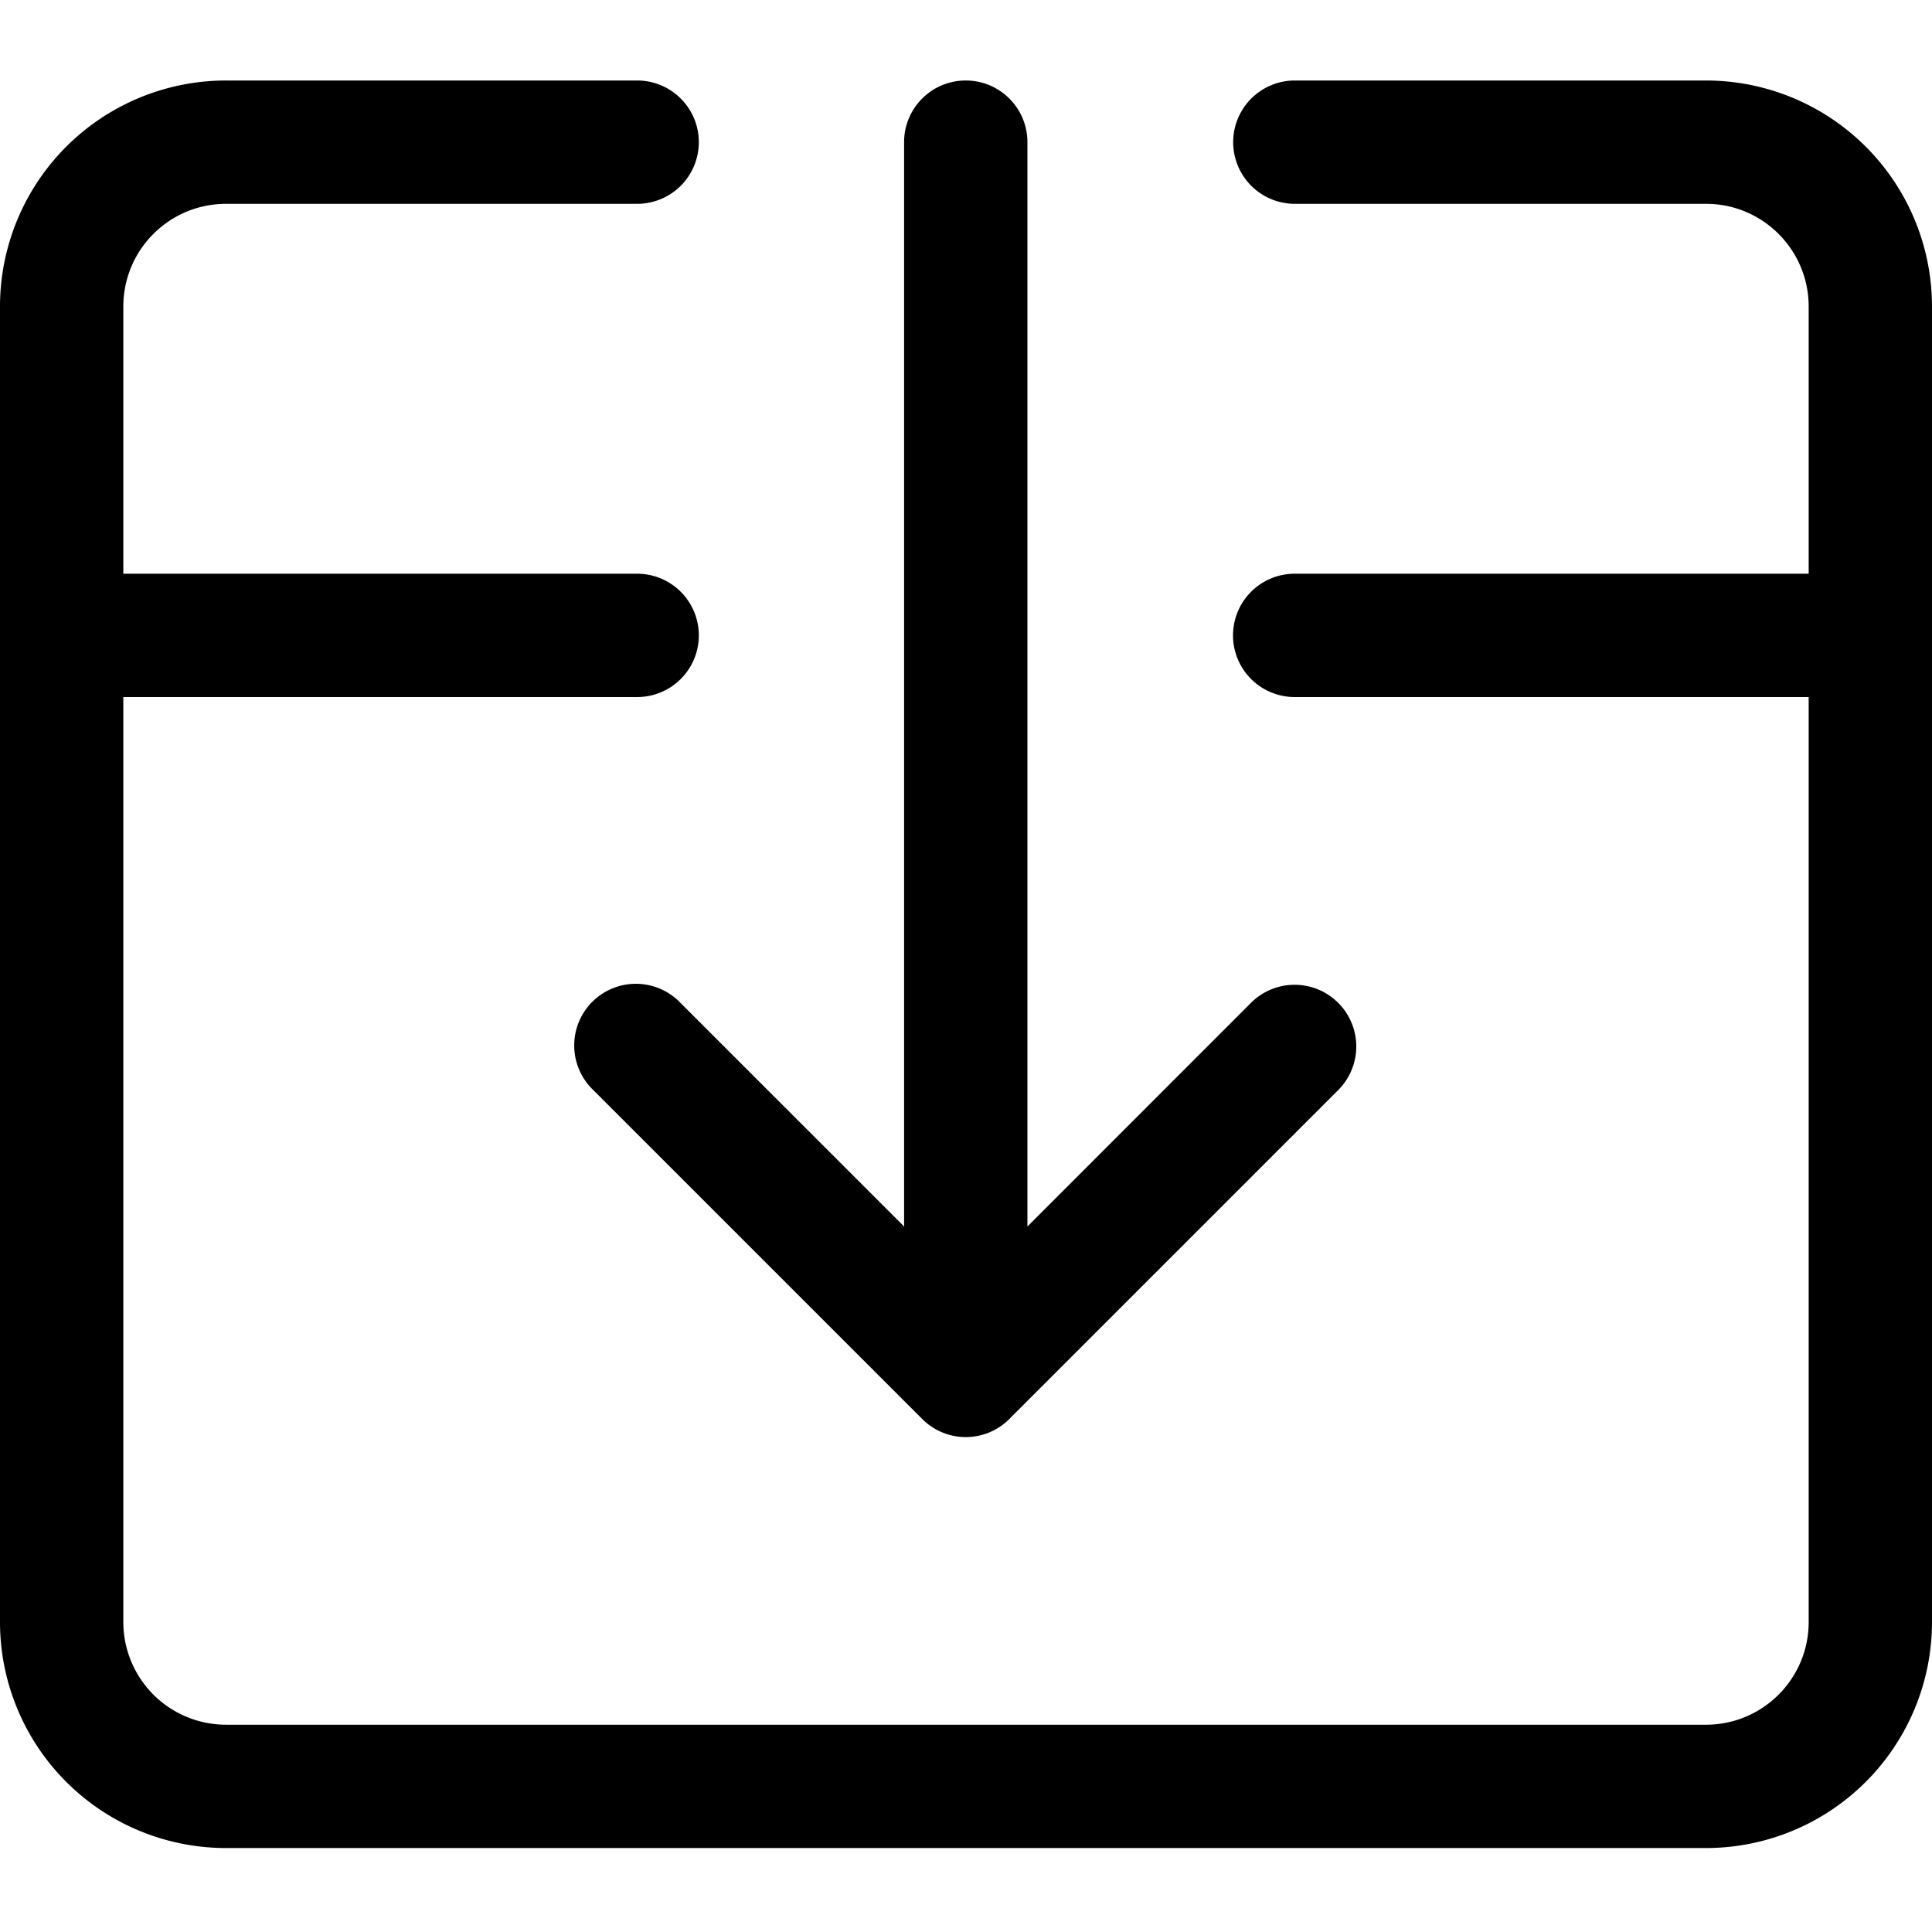
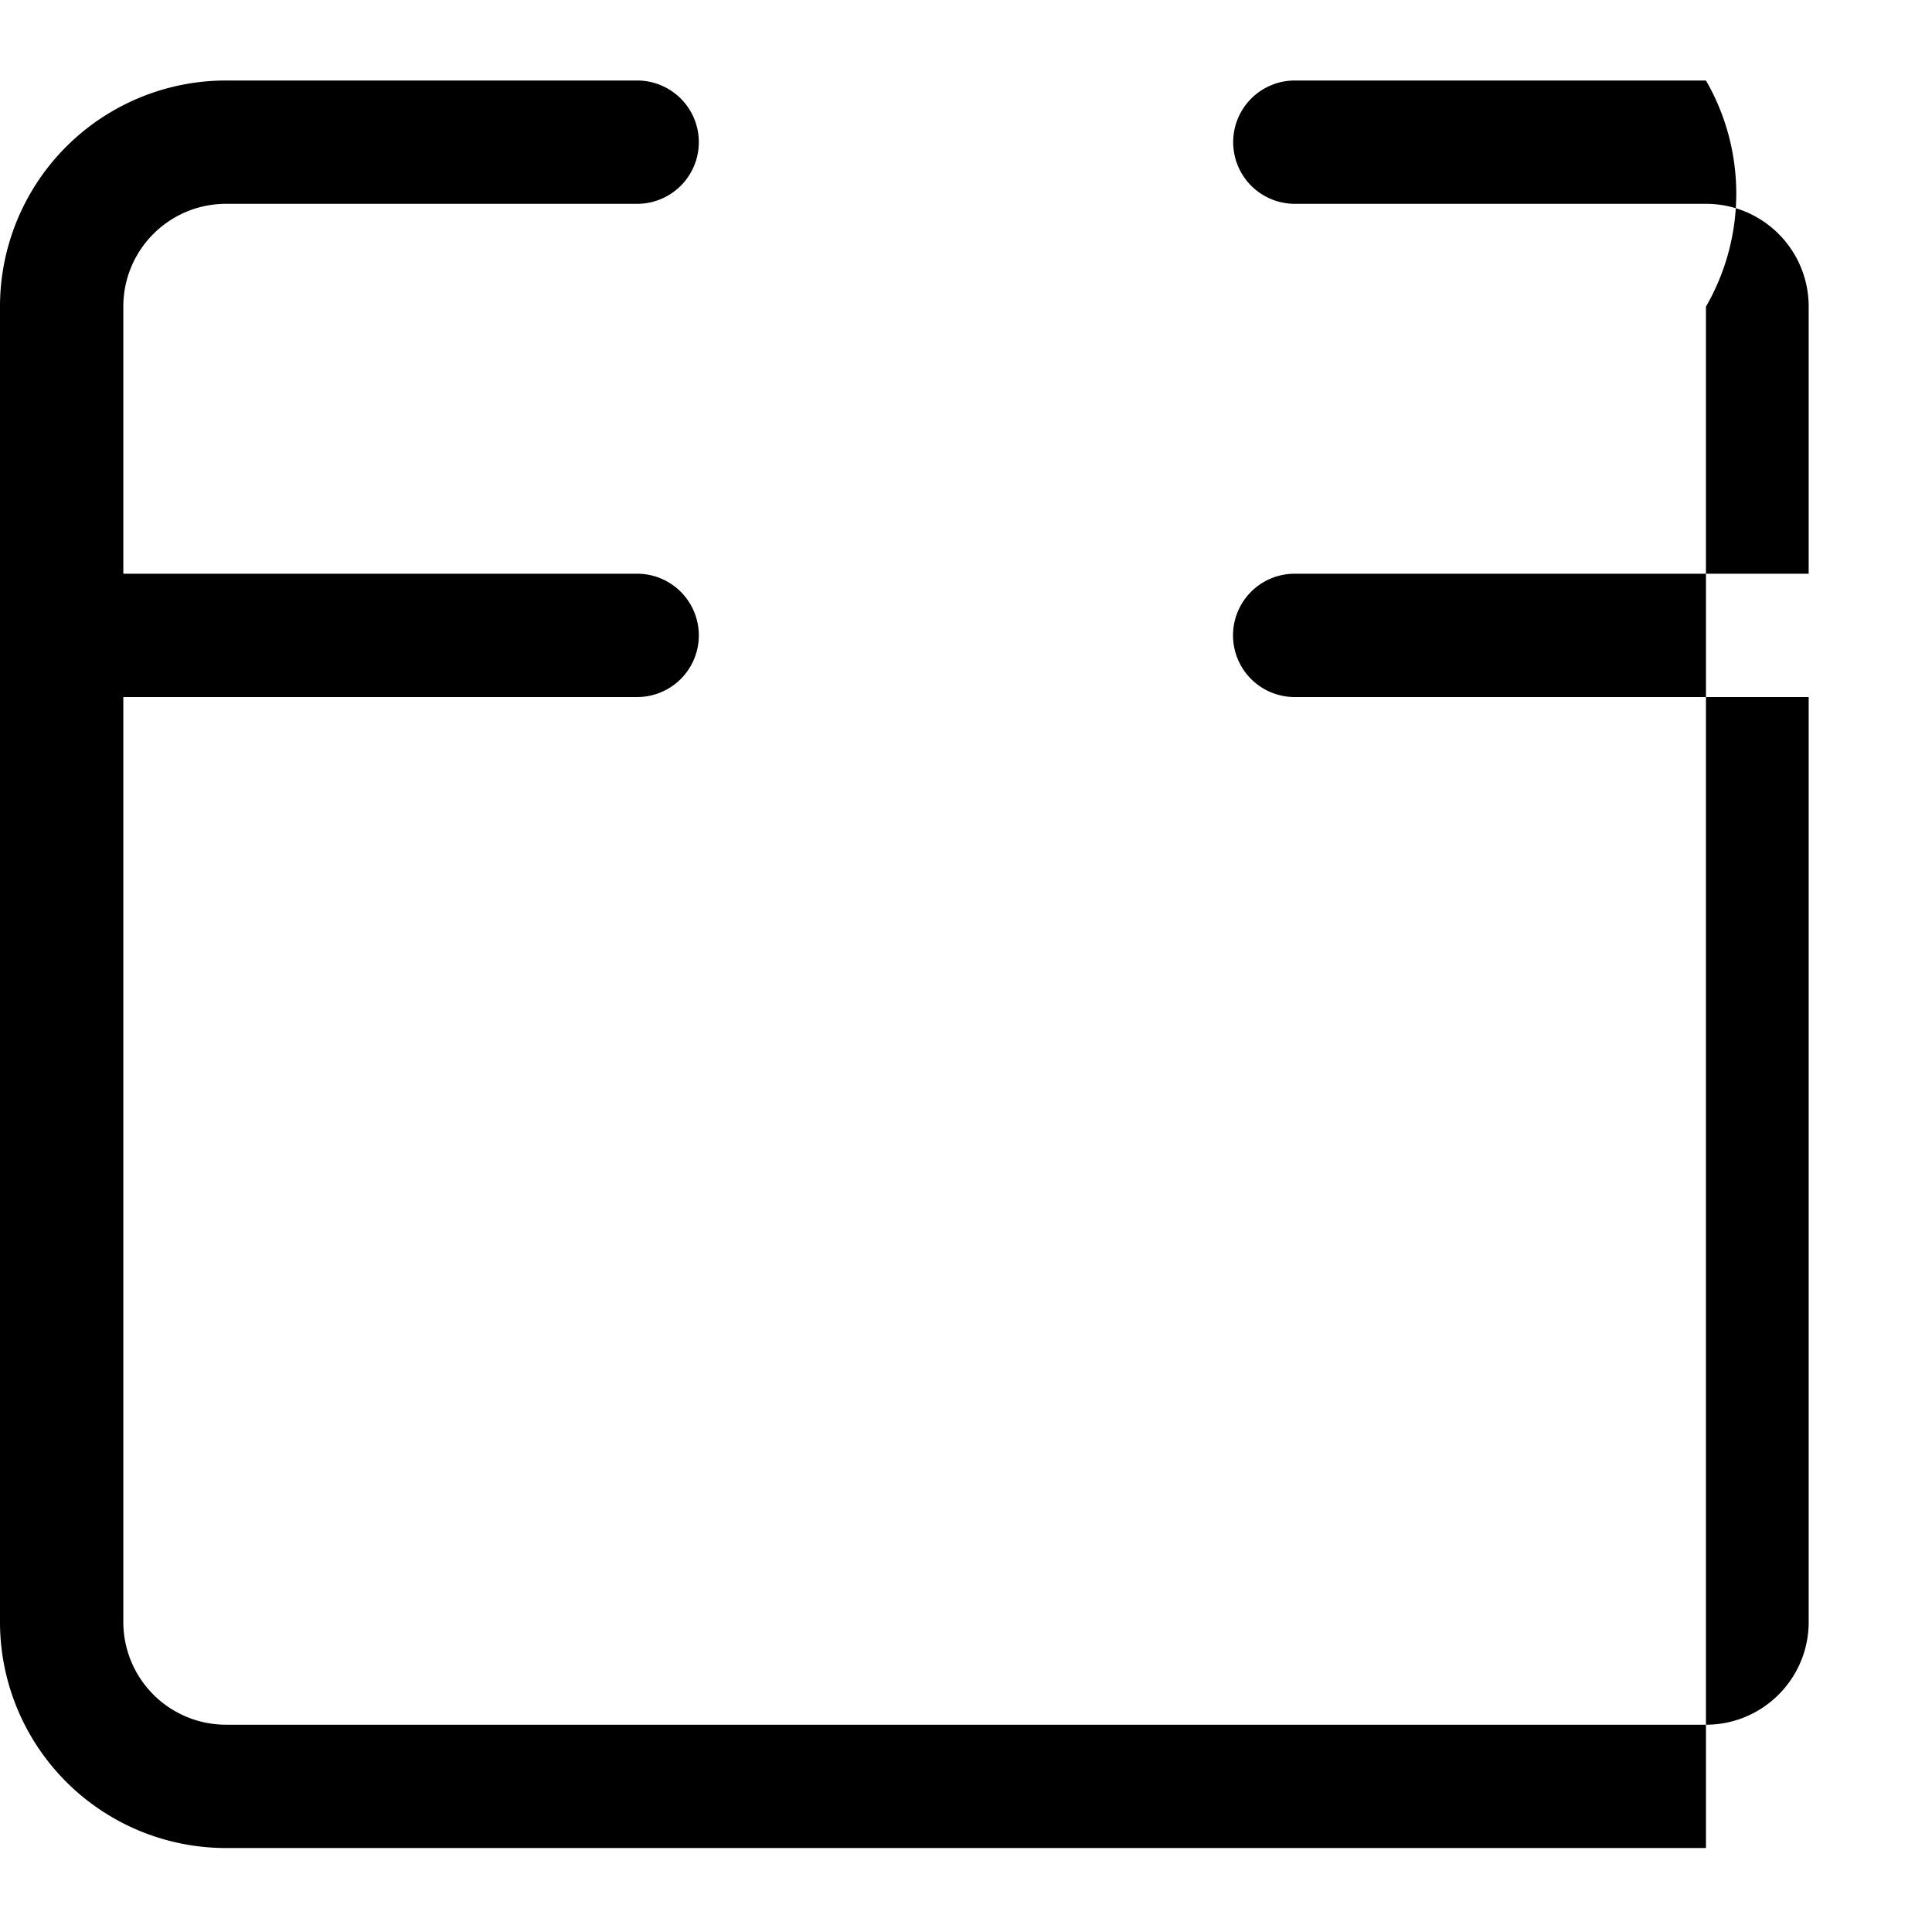
<svg xmlns="http://www.w3.org/2000/svg" fill="currentColor" viewBox="0 0 24 24" role="img">
-   <path d="M1.532 3.809c0-.706.571-1.277 1.277-1.277h5.106a.766.766 0 0 0 0-1.532H2.809A2.808 2.808 0 0 0 0 3.809v16.34a2.808 2.808 0 0 0 2.809 2.808h18.383A2.808 2.808 0 0 0 24 20.15V3.809A2.808 2.808 0 0 0 21.192 1h-5.107a.766.766 0 0 0 0 1.532h5.107c.705 0 1.276.571 1.276 1.277v3.318h-6.385a.766.766 0 0 0 0 1.532h6.385v11.49c0 .705-.571 1.276-1.276 1.276H2.809a1.276 1.276 0 0 1-1.277-1.276V8.659h6.383a.766.766 0 1 0 0-1.532H1.532V3.81Z" />
-   <path d="M11.997 1c.423 0 .766.343.766.766v13.47l2.777-2.778a.766.766 0 1 1 1.084 1.083l-4.065 4.065a.764.764 0 0 1-1.104.02L7.37 13.541a.766.766 0 1 1 1.083-1.083l2.778 2.778V1.766c0-.423.343-.766.766-.766Z" />
+   <path d="M1.532 3.809c0-.706.571-1.277 1.277-1.277h5.106a.766.766 0 0 0 0-1.532H2.809A2.808 2.808 0 0 0 0 3.809v16.34a2.808 2.808 0 0 0 2.809 2.808h18.383V3.809A2.808 2.808 0 0 0 21.192 1h-5.107a.766.766 0 0 0 0 1.532h5.107c.705 0 1.276.571 1.276 1.277v3.318h-6.385a.766.766 0 0 0 0 1.532h6.385v11.49c0 .705-.571 1.276-1.276 1.276H2.809a1.276 1.276 0 0 1-1.277-1.276V8.659h6.383a.766.766 0 1 0 0-1.532H1.532V3.81Z" />
</svg>